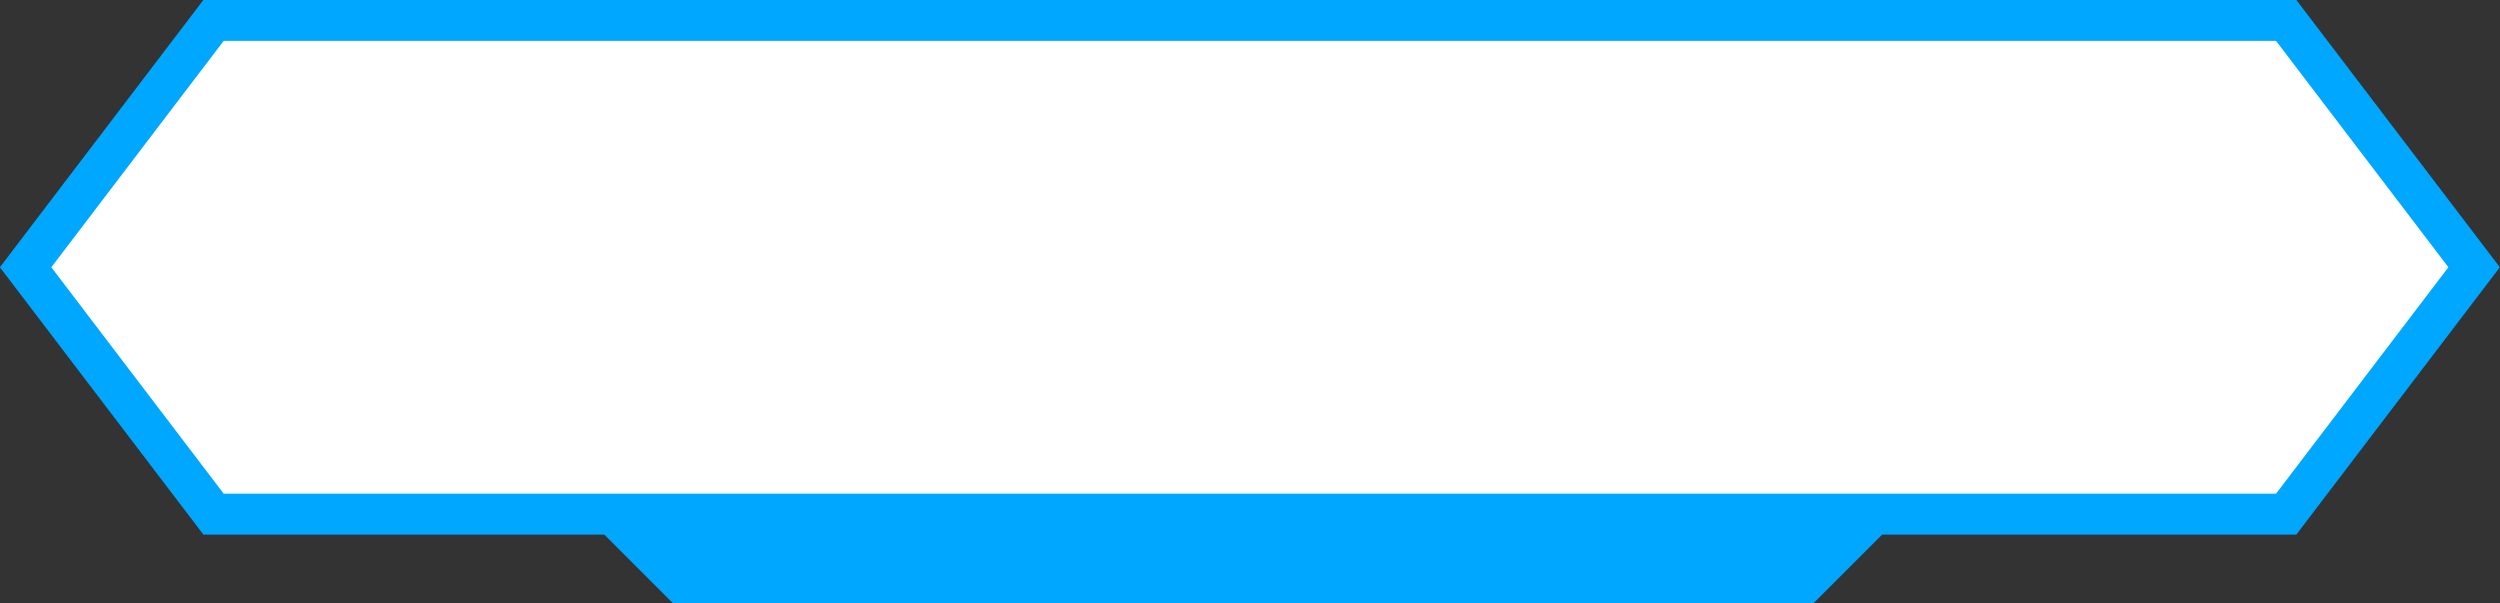
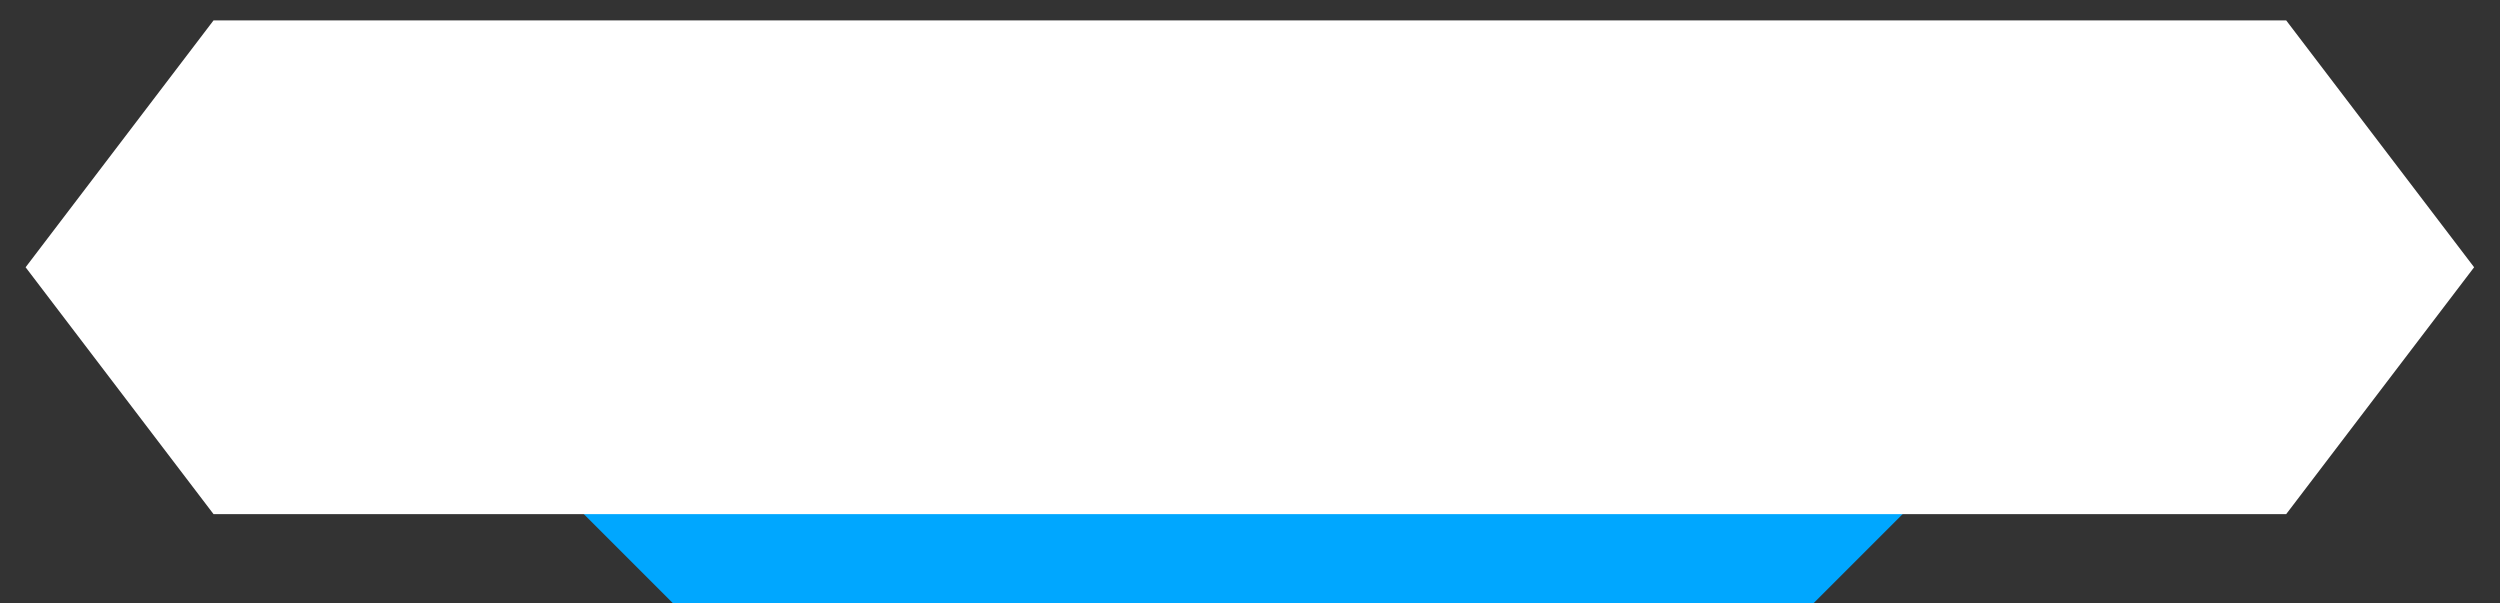
<svg xmlns="http://www.w3.org/2000/svg" height="221.1" preserveAspectRatio="xMidYMid meet" version="1.0" viewBox="41.7 152.0 916.7 221.1" width="916.7" zoomAndPan="magnify">
  <rect x="41.7" y="152.0" width="916.7" height="221.1" fill="#333333" stroke="none" />
  <g id="change1_1">
    <path d="M177.65 262.39L288.37 373.11 706.76 373.11 822.35 257.52 177.65 262.39z" fill="#00a7ff" />
  </g>
  <g id="change2_1">
    <path d="M880 340.52L120 340.52 51.09 250 120 159.48 880 159.48 948.91 250 880 340.52z" fill="#fff" />
  </g>
  <g id="change1_2">
-     <path d="M883.72,348.02H116.28L41.66,250l74.62-98.02H883.72l74.62,98.02-74.62,98.02Zm-760-15H876.28l63.2-83.02-63.2-83.02H123.72l-63.2,83.02,63.2,83.02Z" fill="#00a7ff" />
-   </g>
+     </g>
</svg>